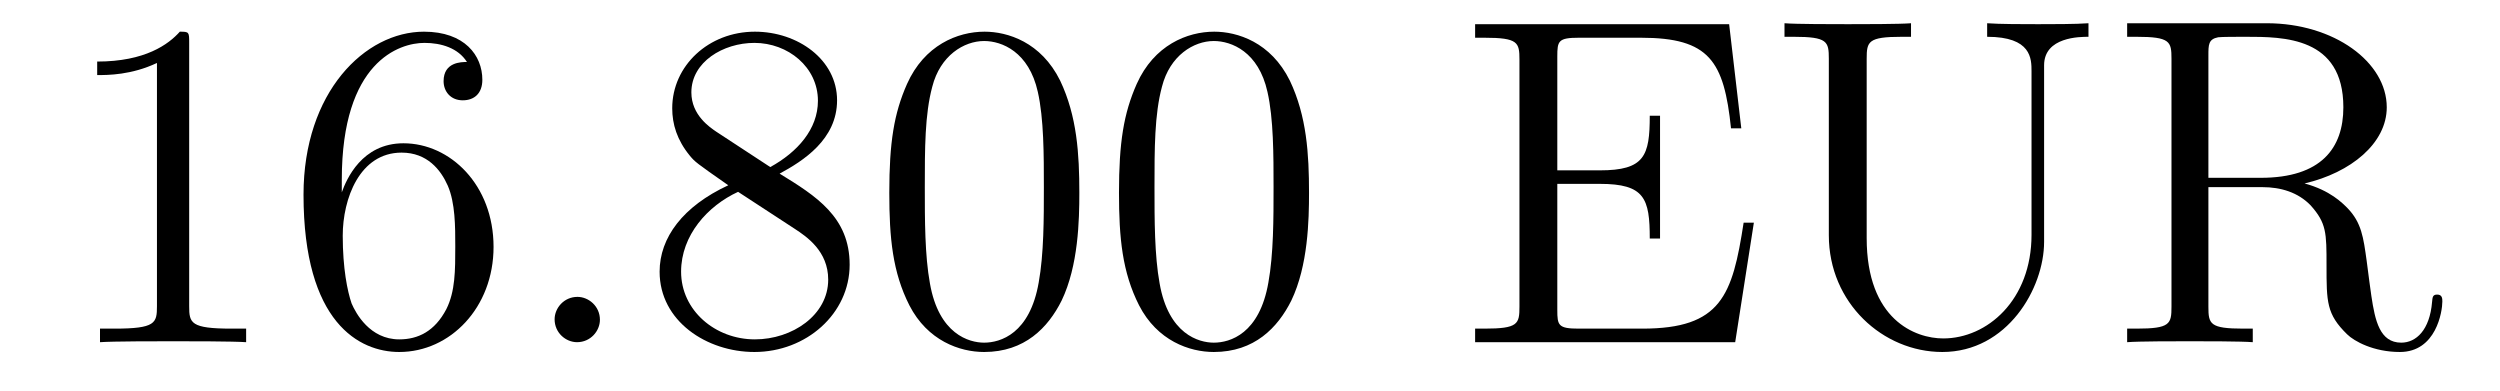
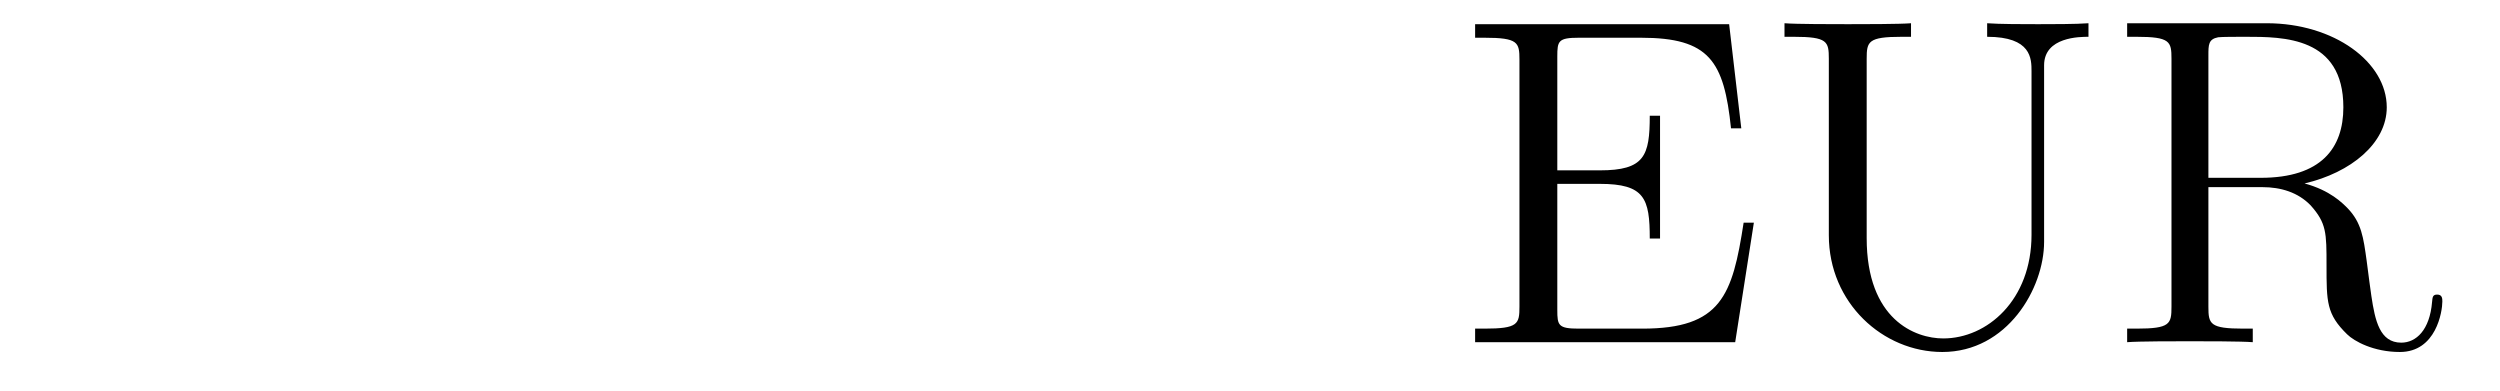
<svg xmlns="http://www.w3.org/2000/svg" height="10pt" version="1.1" viewBox="0 -10 64 10" width="64pt">
  <g id="page1">
    <g transform="matrix(1 0 0 1 -127 653)">
-       <path d="M131.843 -661.902C131.843 -662.178 131.843 -662.189 131.604 -662.189C131.317 -661.867 130.719 -661.424 129.488 -661.424V-661.078C129.763 -661.078 130.36 -661.078 131.018 -661.388V-655.16C131.018 -654.73 130.982 -654.587 129.93 -654.587H129.56V-654.24C129.882 -654.264 131.042 -654.264 131.436 -654.264C131.831 -654.264 132.978 -654.264 133.301 -654.24V-654.587H132.931C131.879 -654.587 131.843 -654.73 131.843 -655.16V-661.902ZM135.75 -658.4C135.75 -661.424 137.221 -661.902 137.866 -661.902C138.297 -661.902 138.727 -661.771 138.954 -661.413C138.811 -661.413 138.356 -661.413 138.356 -660.922C138.356 -660.659 138.536 -660.432 138.846 -660.432C139.145 -660.432 139.348 -660.612 139.348 -660.958C139.348 -661.58 138.894 -662.189 137.854 -662.189C136.348 -662.189 134.77 -660.648 134.77 -658.017C134.77 -654.73 136.205 -653.989 137.221 -653.989C138.524 -653.989 139.635 -655.125 139.635 -656.679C139.635 -658.268 138.524 -659.332 137.328 -659.332C136.264 -659.332 135.87 -658.412 135.75 -658.077V-658.4ZM137.221 -654.312C136.467 -654.312 136.109 -654.981 136.001 -655.232C135.894 -655.543 135.774 -656.129 135.774 -656.966C135.774 -657.91 136.205 -659.093 137.281 -659.093C137.938 -659.093 138.285 -658.651 138.464 -658.245C138.655 -657.802 138.655 -657.205 138.655 -656.691C138.655 -656.081 138.655 -655.543 138.428 -655.089C138.129 -654.515 137.699 -654.312 137.221 -654.312Z" fill-rule="evenodd" />
-       <path d="M142.358 -654.814C142.358 -655.16 142.07 -655.4 141.783 -655.4C141.437 -655.4 141.198 -655.113 141.198 -654.826C141.198 -654.479 141.485 -654.24 141.772 -654.24C142.118 -654.24 142.358 -654.527 142.358 -654.814Z" fill-rule="evenodd" />
-       <path d="M146.958 -658.555C147.556 -658.878 148.429 -659.428 148.429 -660.432C148.429 -661.472 147.425 -662.189 146.325 -662.189C145.141 -662.189 144.209 -661.317 144.209 -660.229C144.209 -659.823 144.329 -659.416 144.663 -659.01C144.795 -658.854 144.807 -658.842 145.644 -658.257C144.484 -657.719 143.886 -656.918 143.886 -656.045C143.886 -654.778 145.094 -653.989 146.313 -653.989C147.64 -653.989 148.751 -654.969 148.751 -656.224C148.751 -657.444 147.891 -657.982 146.958 -658.555ZM145.333 -659.631C145.177 -659.739 144.699 -660.05 144.699 -660.635C144.699 -661.413 145.512 -661.902 146.313 -661.902C147.174 -661.902 147.939 -661.281 147.939 -660.42C147.939 -659.691 147.413 -659.105 146.719 -658.723L145.333 -659.631ZM145.895 -658.089L147.341 -657.145C147.652 -656.942 148.202 -656.571 148.202 -655.842C148.202 -654.933 147.281 -654.312 146.325 -654.312C145.309 -654.312 144.436 -655.053 144.436 -656.045C144.436 -656.977 145.117 -657.731 145.895 -658.089ZM154.631 -658.065C154.631 -659.058 154.572 -660.026 154.141 -660.934C153.651 -661.927 152.79 -662.189 152.205 -662.189C151.511 -662.189 150.663 -661.843 150.22 -660.851C149.886 -660.097 149.766 -659.356 149.766 -658.065C149.766 -656.906 149.85 -656.033 150.28 -655.184C150.746 -654.276 151.571 -653.989 152.193 -653.989C153.233 -653.989 153.83 -654.611 154.177 -655.304C154.608 -656.2 154.631 -657.372 154.631 -658.065ZM152.193 -654.228C151.81 -654.228 151.033 -654.443 150.806 -655.746C150.675 -656.463 150.675 -657.372 150.675 -658.209C150.675 -659.189 150.675 -660.073 150.866 -660.779C151.069 -661.58 151.679 -661.95 152.193 -661.95C152.647 -661.95 153.34 -661.675 153.568 -660.648C153.723 -659.966 153.723 -659.022 153.723 -658.209C153.723 -657.408 153.723 -656.499 153.591 -655.77C153.364 -654.455 152.611 -654.228 152.193 -654.228ZM160.511 -658.065C160.511 -659.058 160.452 -660.026 160.021 -660.934C159.531 -661.927 158.67 -662.189 158.085 -662.189C157.391 -662.189 156.543 -661.843 156.1 -660.851C155.766 -660.097 155.646 -659.356 155.646 -658.065C155.646 -656.906 155.73 -656.033 156.16 -655.184C156.626 -654.276 157.451 -653.989 158.073 -653.989C159.113 -653.989 159.71 -654.611 160.057 -655.304C160.488 -656.2 160.511 -657.372 160.511 -658.065ZM158.073 -654.228C157.69 -654.228 156.913 -654.443 156.686 -655.746C156.555 -656.463 156.555 -657.372 156.555 -658.209C156.555 -659.189 156.555 -660.073 156.746 -660.779C156.949 -661.58 157.559 -661.95 158.073 -661.95C158.527 -661.95 159.22 -661.675 159.447 -660.648C159.603 -659.966 159.603 -659.022 159.603 -658.209C159.603 -657.408 159.603 -656.499 159.471 -655.77C159.244 -654.455 158.491 -654.228 158.073 -654.228Z" fill-rule="evenodd" />
      <path d="M171.899 -657.3H171.637C171.35 -655.435 171.063 -654.587 169.043 -654.587H167.417C166.891 -654.587 166.867 -654.67 166.867 -655.065V-658.293H167.955C169.102 -658.293 169.234 -657.922 169.234 -656.894H169.497V-660.038H169.234C169.234 -659.01 169.102 -658.639 167.955 -658.639H166.867V-661.556C166.867 -661.95 166.891 -662.034 167.417 -662.034H169.007C170.764 -662.034 171.134 -661.436 171.314 -659.715H171.577L171.266 -662.381H164.763V-662.034H165.002C165.863 -662.034 165.898 -661.914 165.898 -661.472V-655.148C165.898 -654.706 165.863 -654.587 165.002 -654.587H164.763V-654.24H171.421L171.899 -657.3ZM179.007 -656.989C179.007 -655.316 177.871 -654.336 176.747 -654.336C176.03 -654.336 174.787 -654.814 174.787 -656.906V-661.496C174.787 -661.938 174.823 -662.058 175.683 -662.058H175.922V-662.405C175.636 -662.381 174.655 -662.381 174.309 -662.381C173.95 -662.381 172.97 -662.381 172.683 -662.405V-662.058H172.922C173.783 -662.058 173.818 -661.938 173.818 -661.496V-656.977C173.818 -655.244 175.205 -653.989 176.723 -653.989C178.385 -653.989 179.329 -655.615 179.329 -656.81V-661.329C179.329 -662.058 180.25 -662.058 180.465 -662.058V-662.405C180.154 -662.381 179.509 -662.381 179.174 -662.381C178.827 -662.381 178.182 -662.381 177.871 -662.405V-662.058C179.007 -662.058 179.007 -661.496 179.007 -661.173V-656.989ZM185.997 -658.304C187.181 -658.579 188.101 -659.332 188.101 -660.253C188.101 -661.413 186.75 -662.405 185.029 -662.405H181.455V-662.058H181.694C182.555 -662.058 182.59 -661.938 182.59 -661.496V-655.148C182.59 -654.706 182.555 -654.587 181.694 -654.587H181.455V-654.24C181.73 -654.264 182.71 -654.264 183.057 -654.264C183.403 -654.264 184.395 -654.264 184.671 -654.24V-654.587H184.431C183.57 -654.587 183.535 -654.706 183.535 -655.148V-658.209H184.921C185.388 -658.209 185.83 -658.077 186.153 -657.742C186.559 -657.288 186.559 -657.037 186.559 -656.212C186.559 -655.268 186.559 -654.957 187.085 -654.443C187.265 -654.264 187.766 -653.989 188.436 -653.989C189.368 -653.989 189.524 -655.029 189.524 -655.28C189.524 -655.352 189.524 -655.459 189.392 -655.459C189.273 -655.459 189.273 -655.387 189.261 -655.268C189.201 -654.551 188.854 -654.228 188.472 -654.228C187.922 -654.228 187.802 -654.79 187.707 -655.423C187.695 -655.507 187.623 -656.021 187.587 -656.32C187.504 -656.918 187.456 -657.3 187.097 -657.671C186.966 -657.802 186.655 -658.125 185.997 -658.304ZM184.874 -658.448H183.535V-661.58C183.535 -661.855 183.535 -661.998 183.786 -662.046C183.893 -662.058 184.252 -662.058 184.491 -662.058C185.459 -662.058 186.99 -662.058 186.99 -660.253C186.99 -659.213 186.428 -658.448 184.874 -658.448Z" fill-rule="evenodd" />
    </g>
  </g>
</svg>